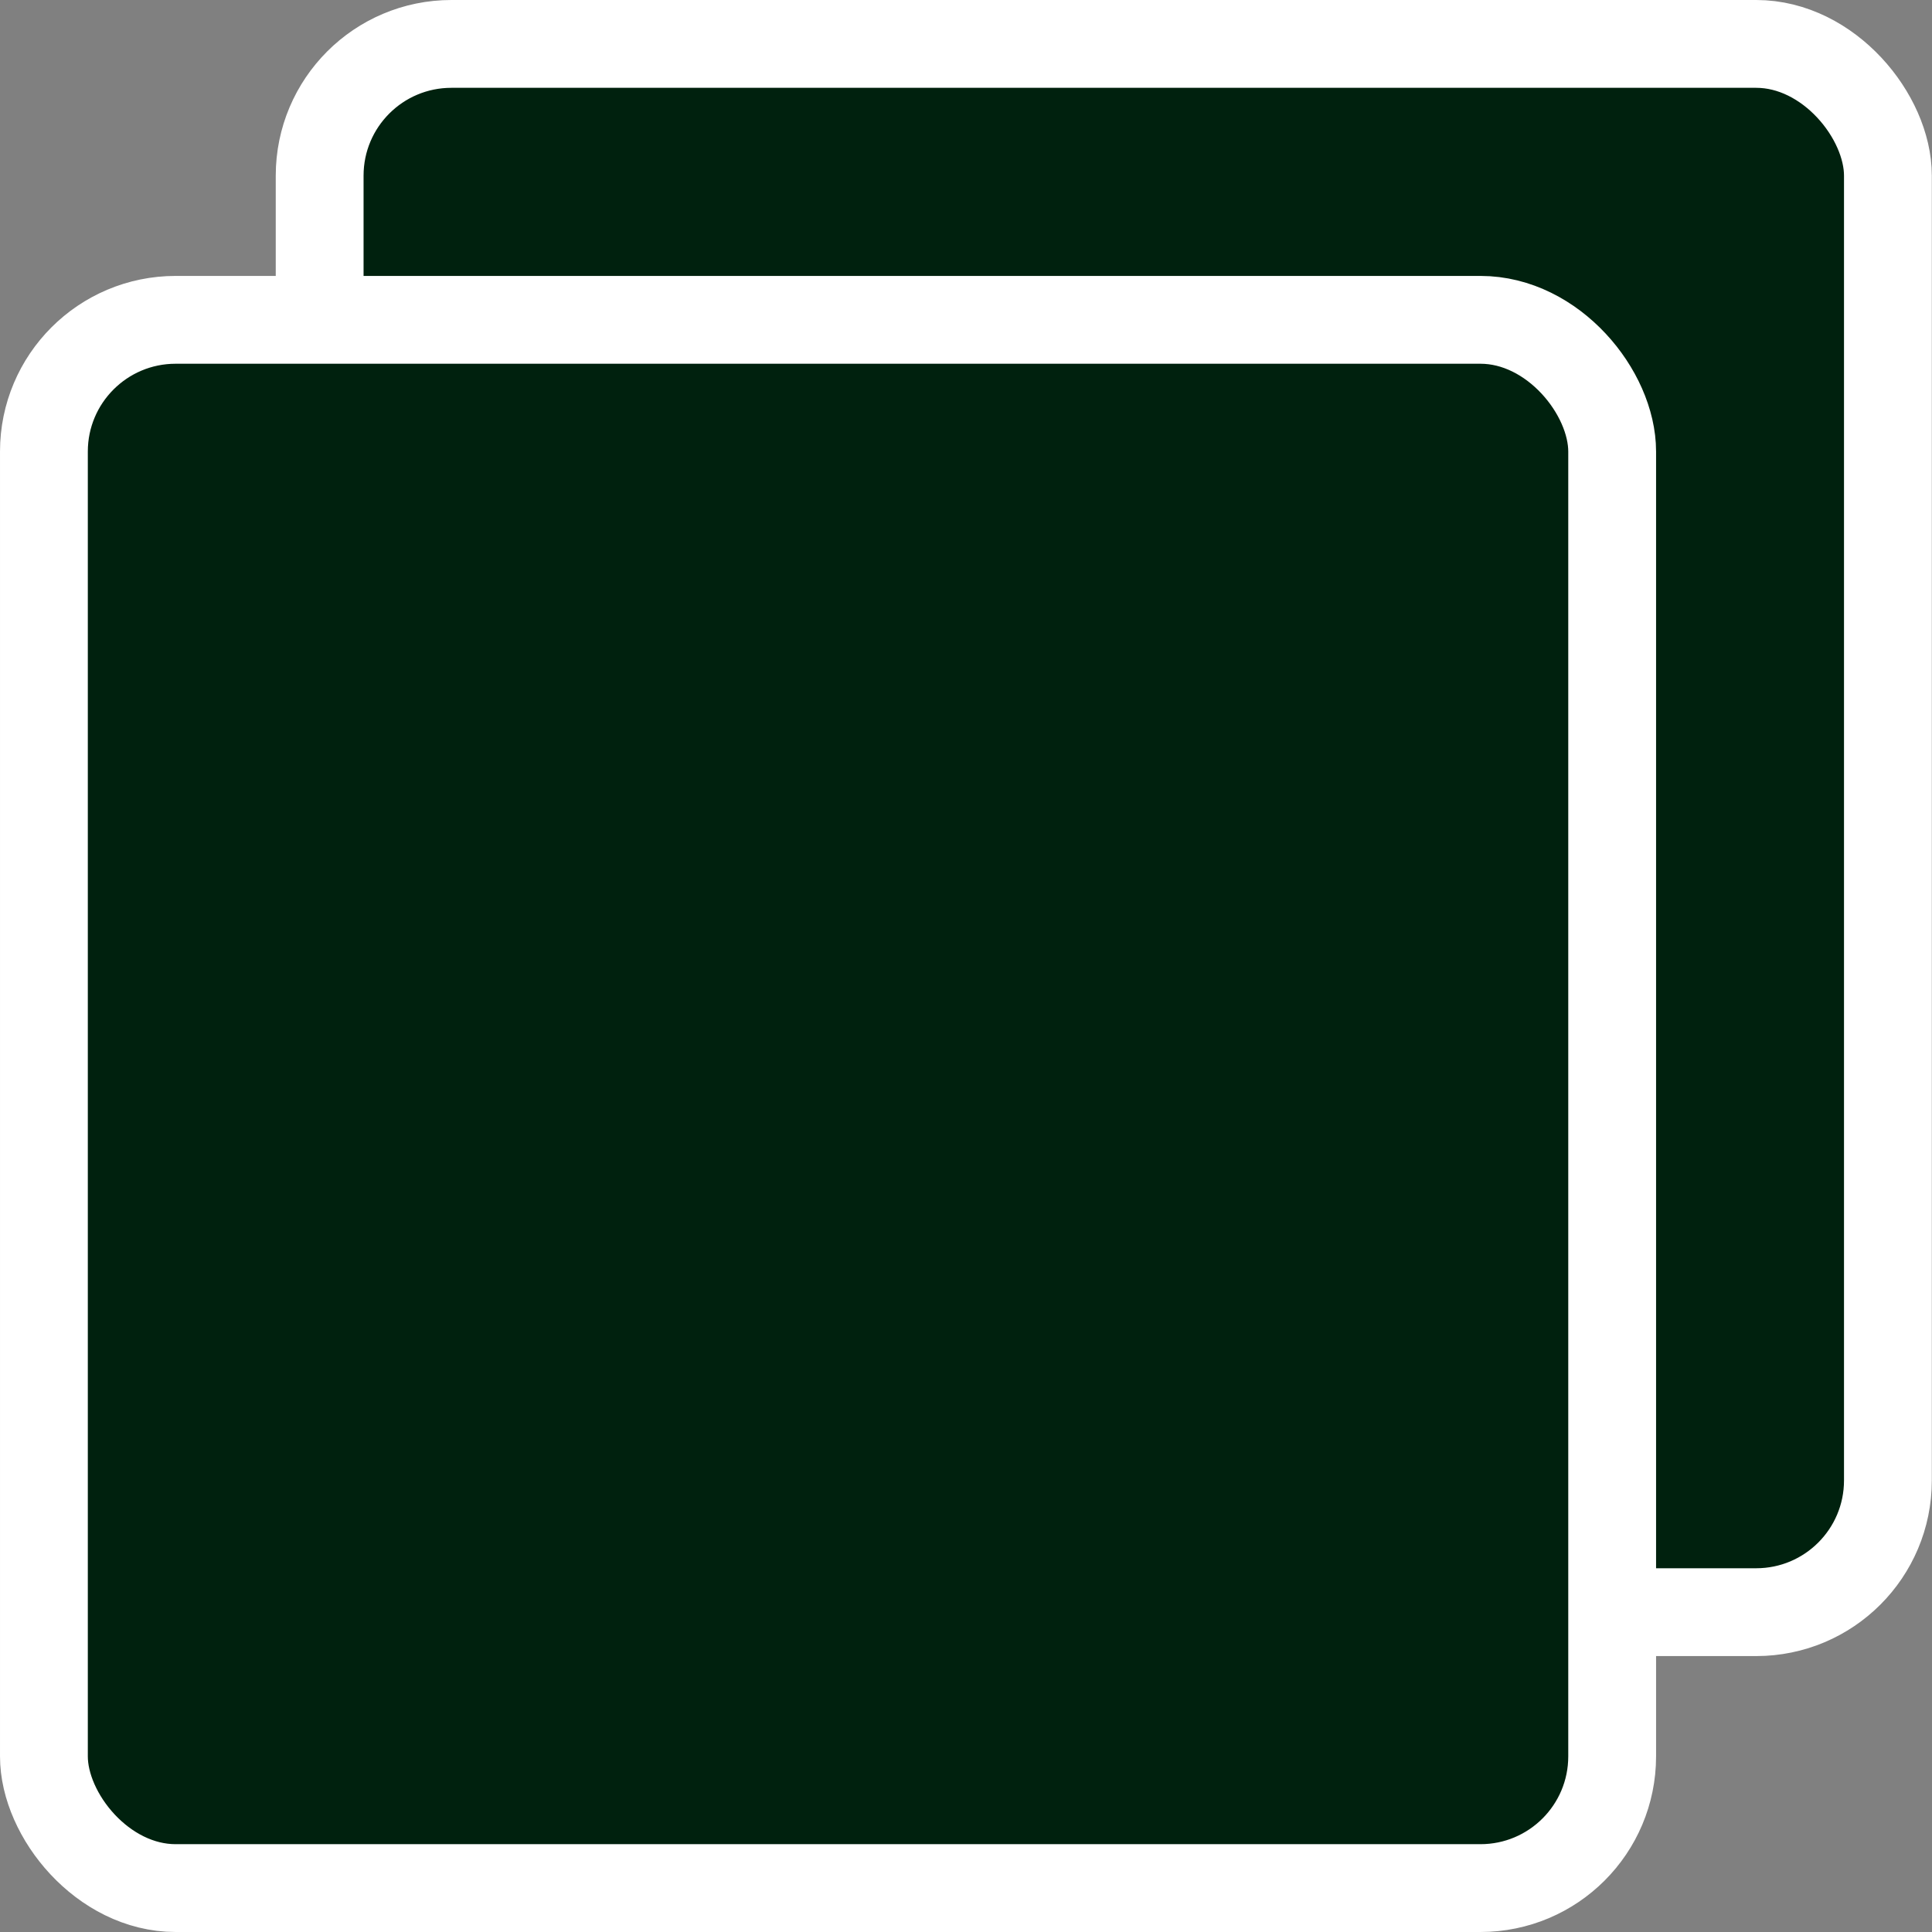
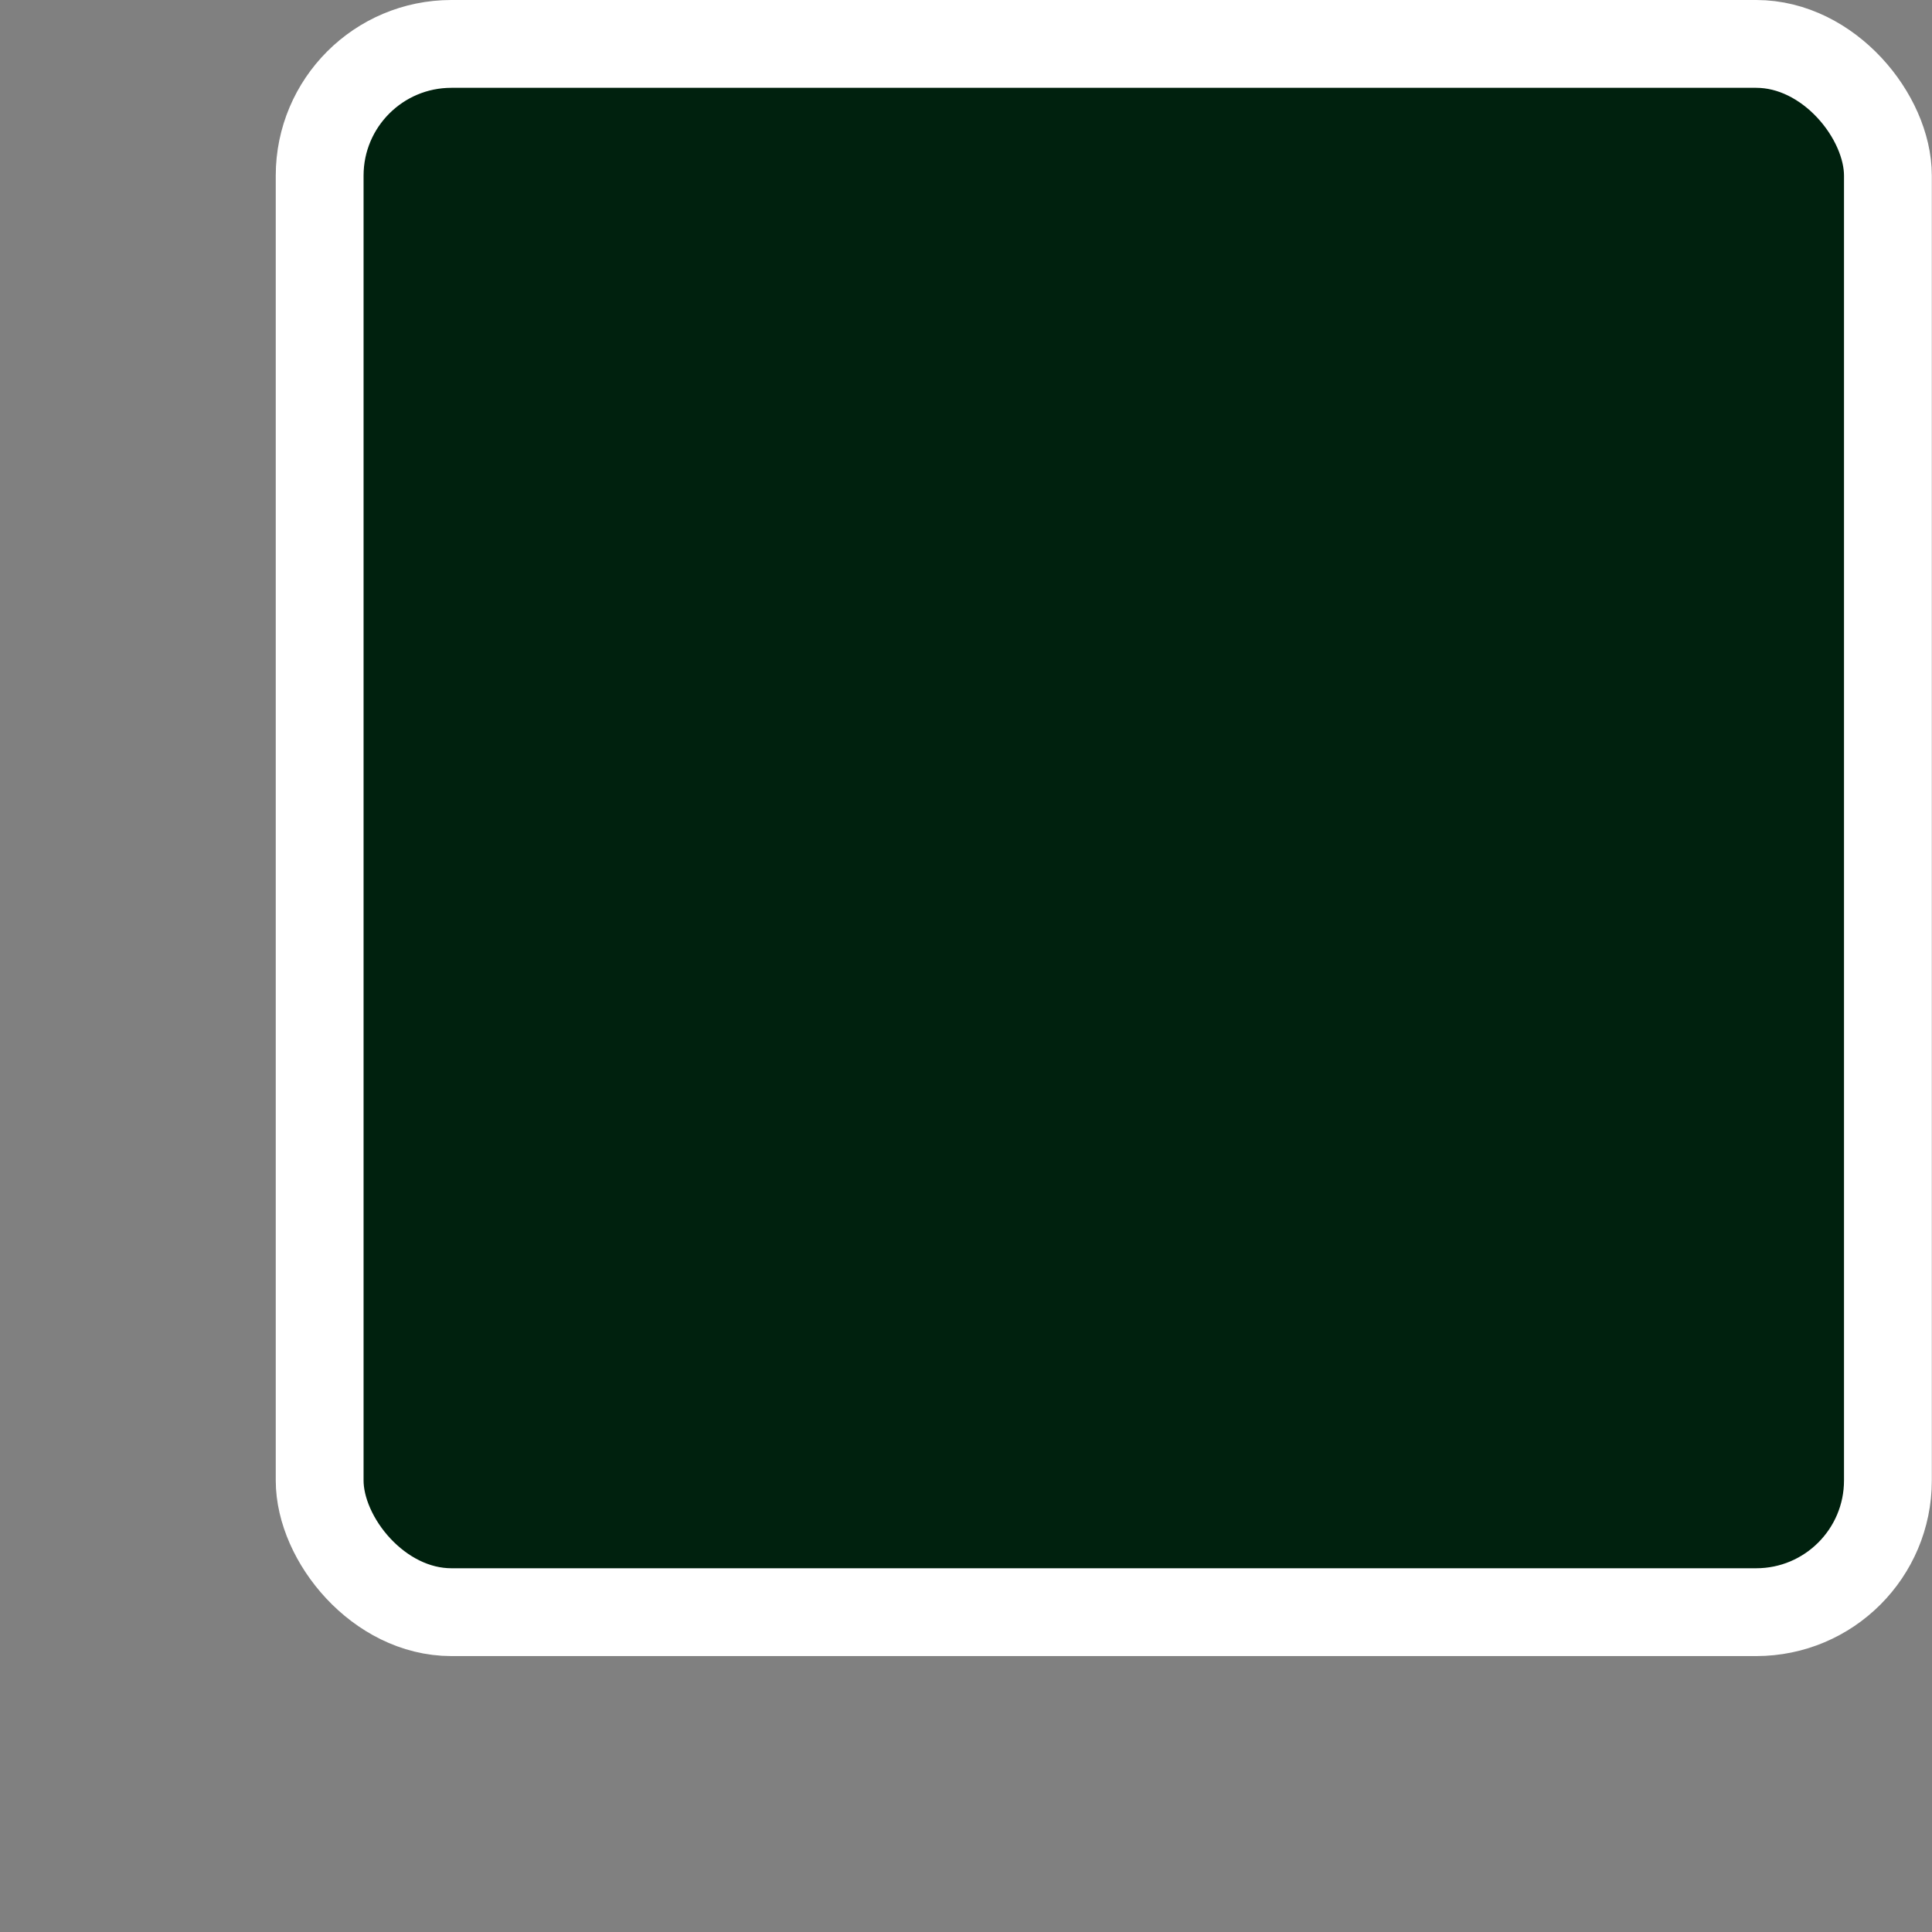
<svg xmlns="http://www.w3.org/2000/svg" width="11" height="11" viewBox="0 0 11 11" fill="none">
  <rect x="0" y="0" width="11" height="11" fill="#808080" stroke="none" />
  <rect x="1.82" y="0.25" width="8.929" height="8.929" rx="0.75" fill="#00210E" stroke="white" stroke-width="0.5" />
-   <rect x="0.25" y="1.821" width="8.929" height="8.929" rx="0.75" fill="#00210E" stroke="white" stroke-width="0.5" />
</svg>